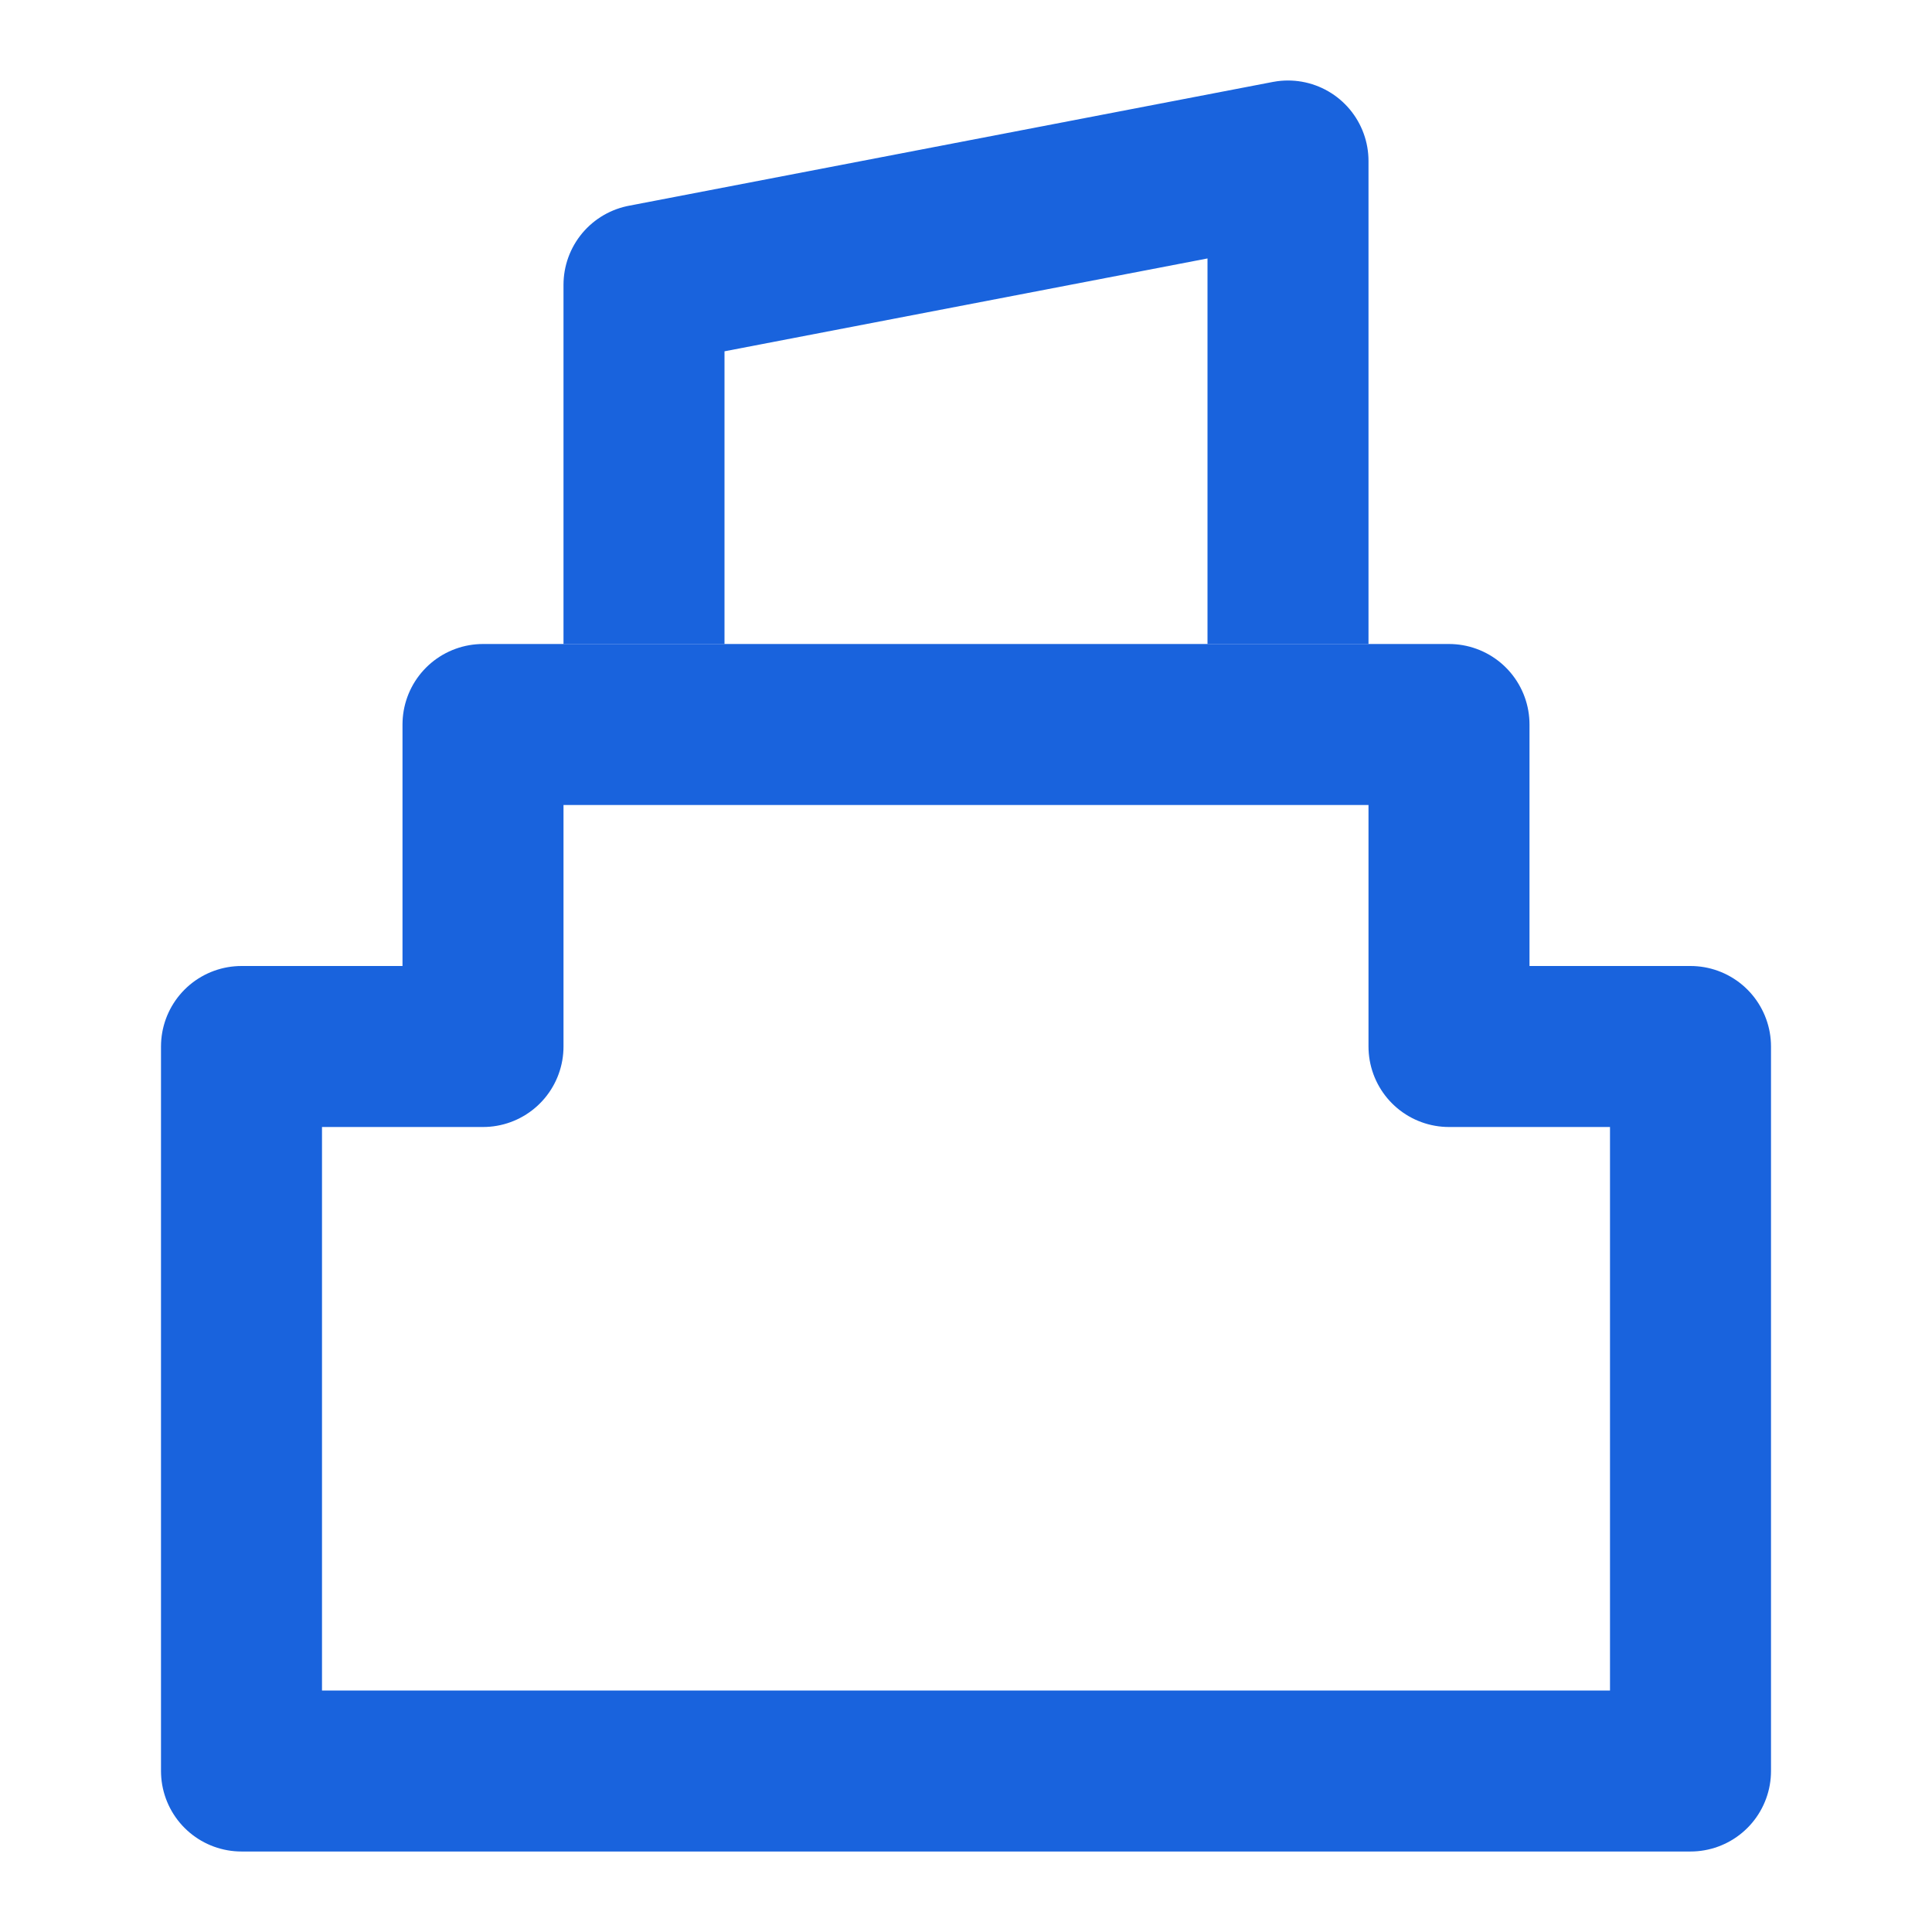
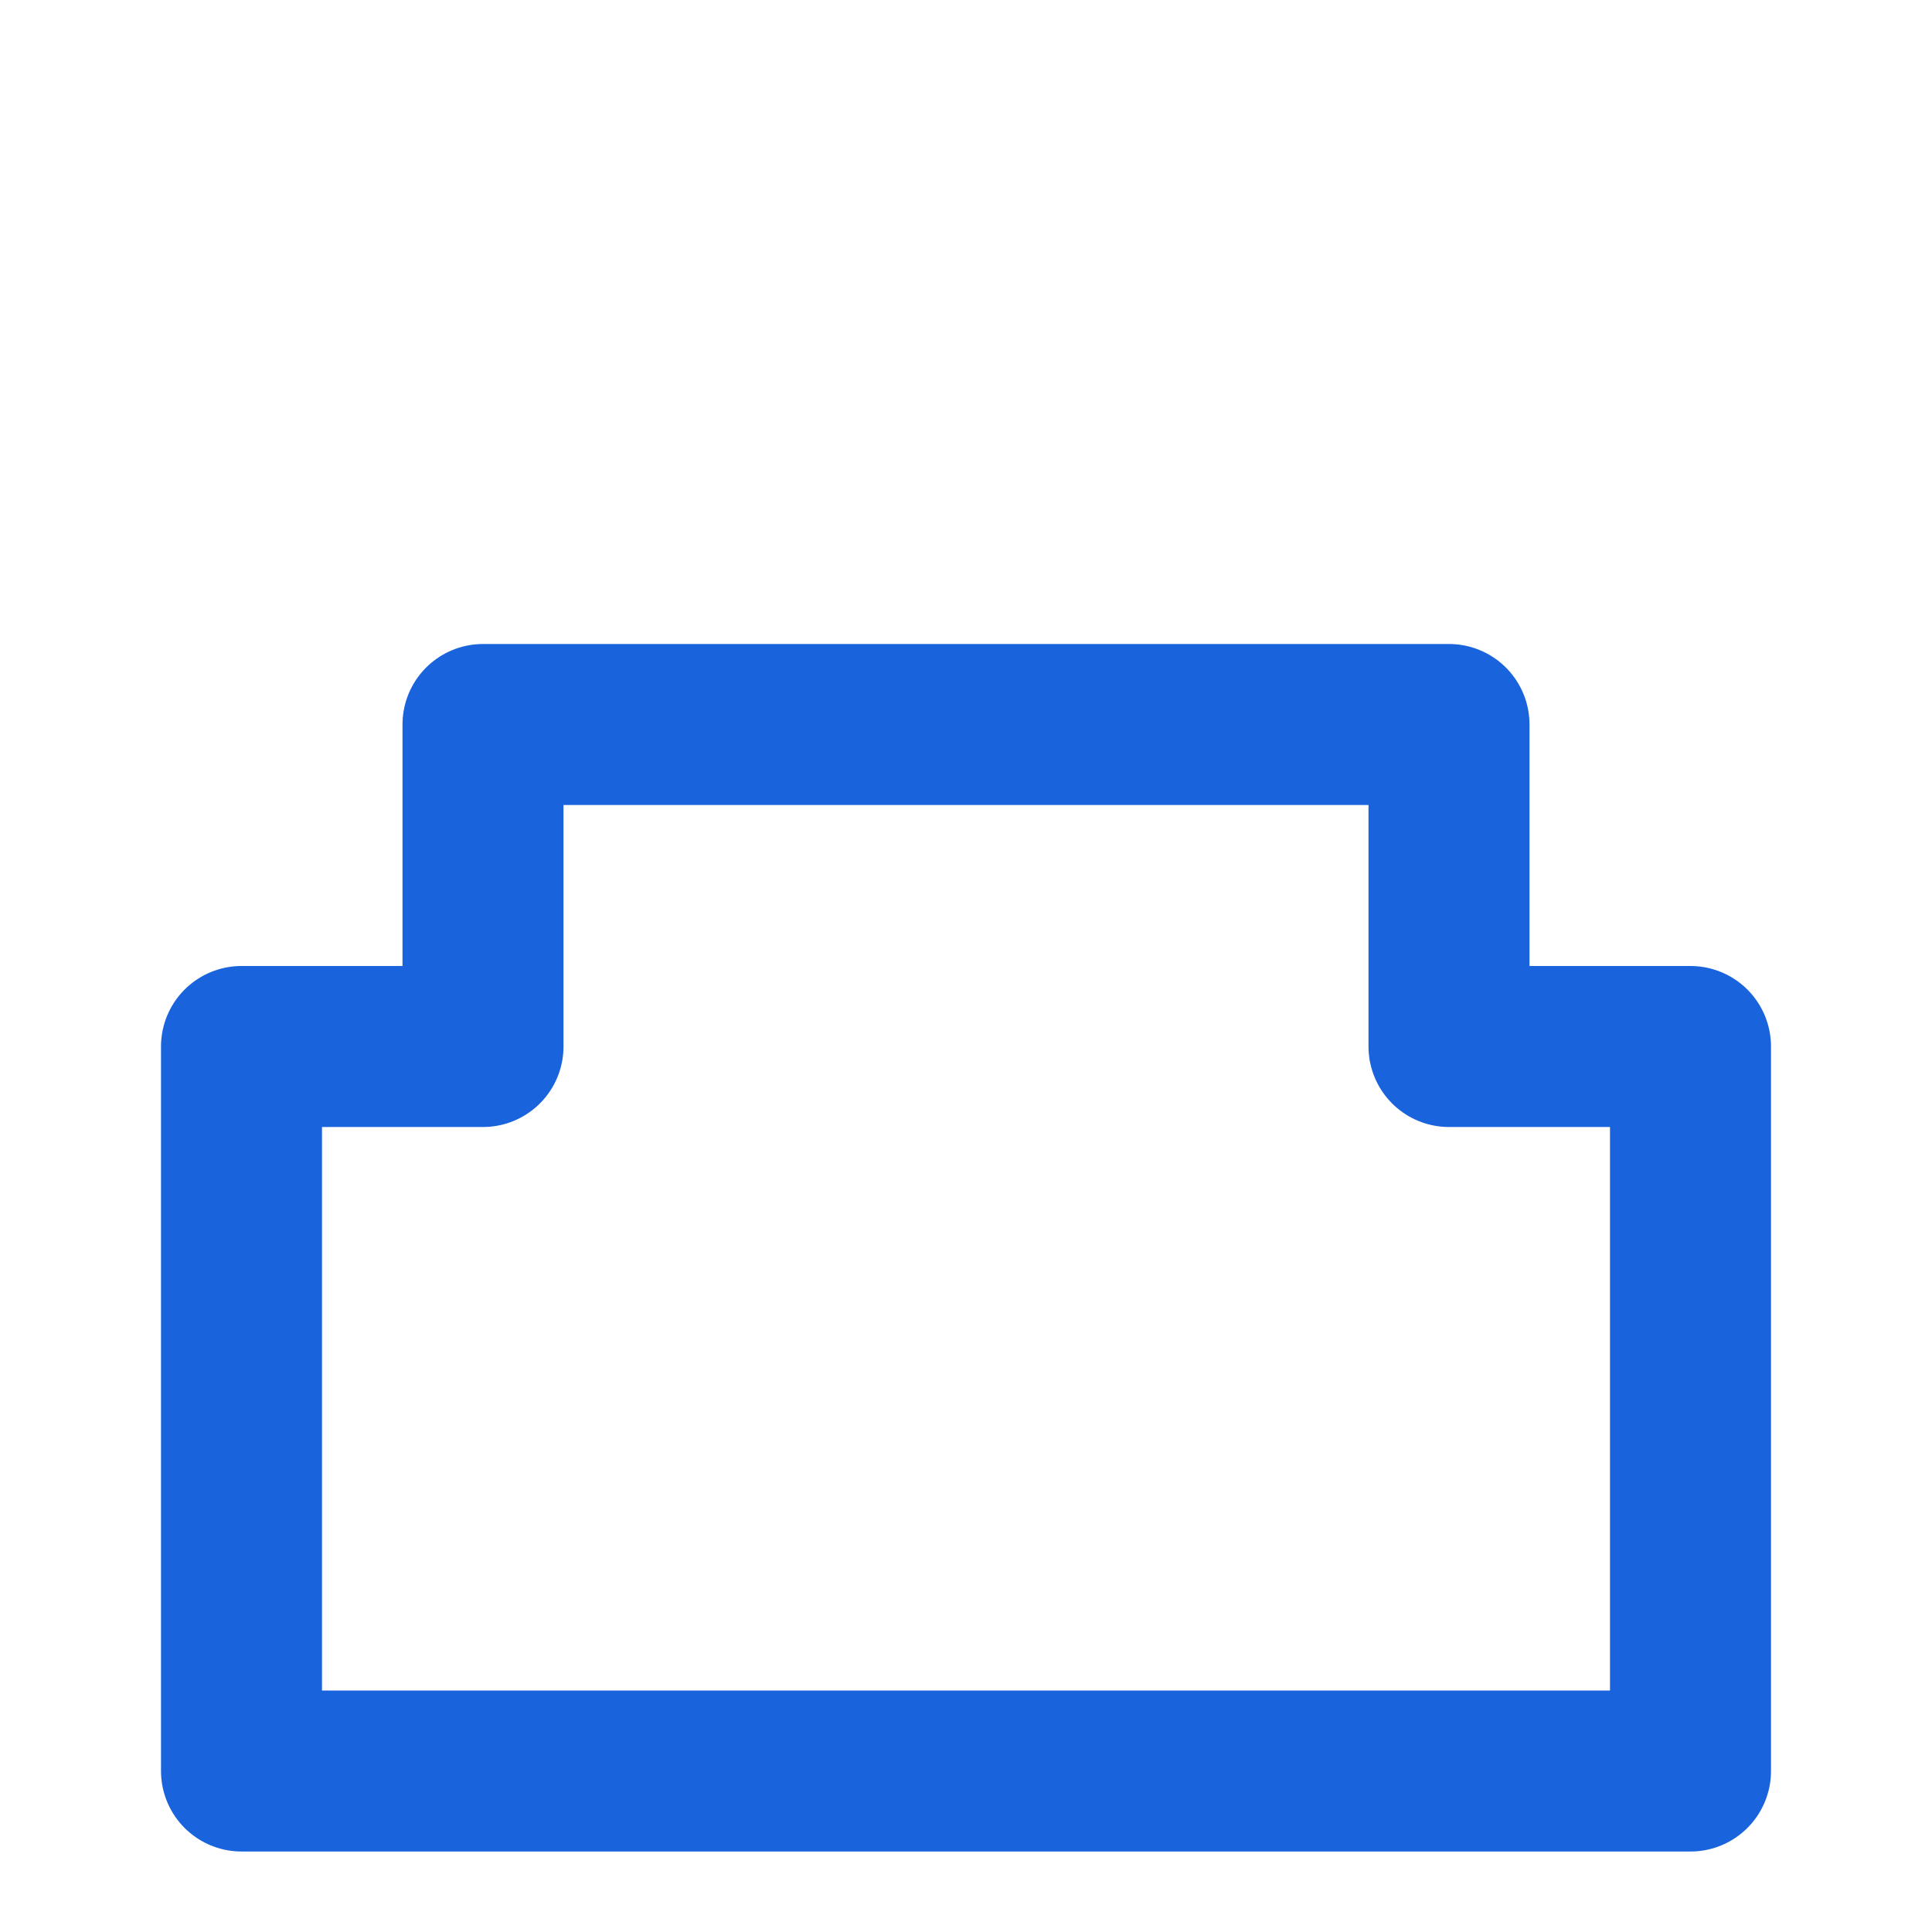
<svg xmlns="http://www.w3.org/2000/svg" width="24" height="24" viewBox="0 0 24 24" fill="none">
  <g clip-path="url(#clip0_151_1142)">
    <path d="M3 22V13H6V9H18V13H21V22H3Z" stroke="#0052D9" stroke-opacity="0.9" stroke-width="2" stroke-linejoin="round" />
-     <path d="M8 7V3.538L16 2V7" stroke="#0052D9" stroke-opacity="0.9" stroke-width="2" stroke-linecap="square" stroke-linejoin="round" />
  </g>
  <defs>
    <clipPath id="clip0_151_1142">
      <rect width="24" height="24" fill="white" />
    </clipPath>
  </defs>
</svg>